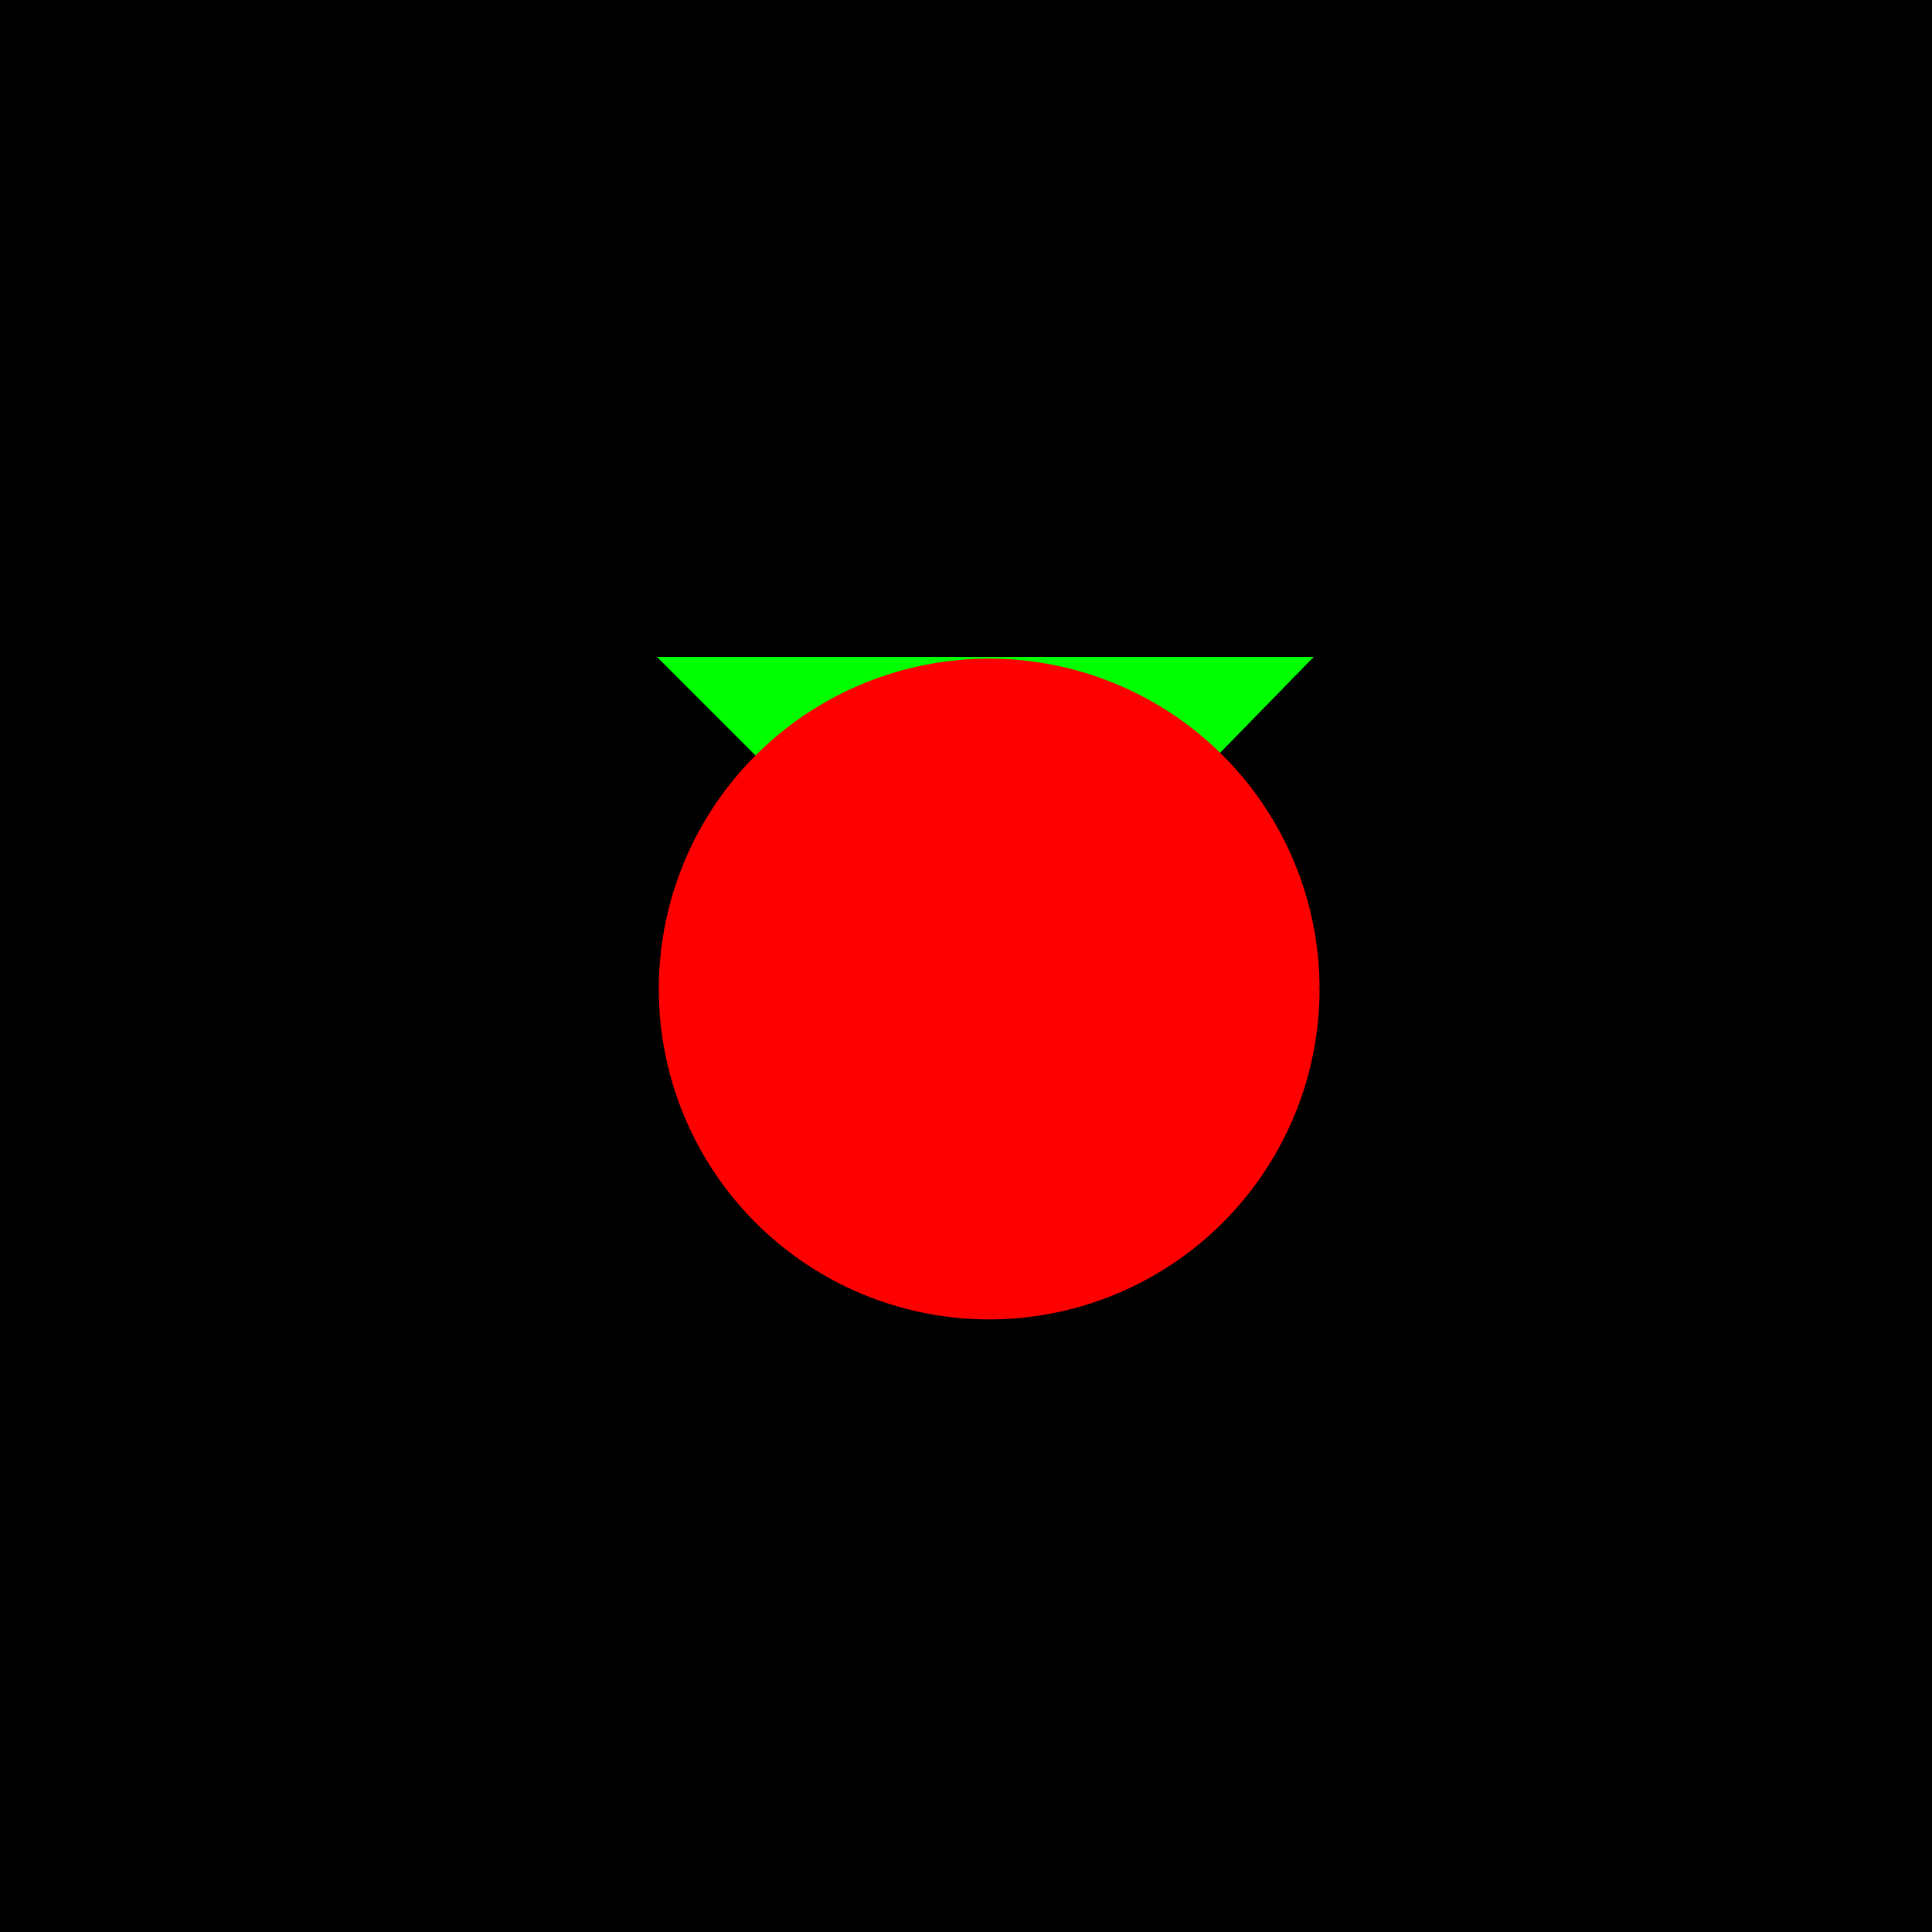
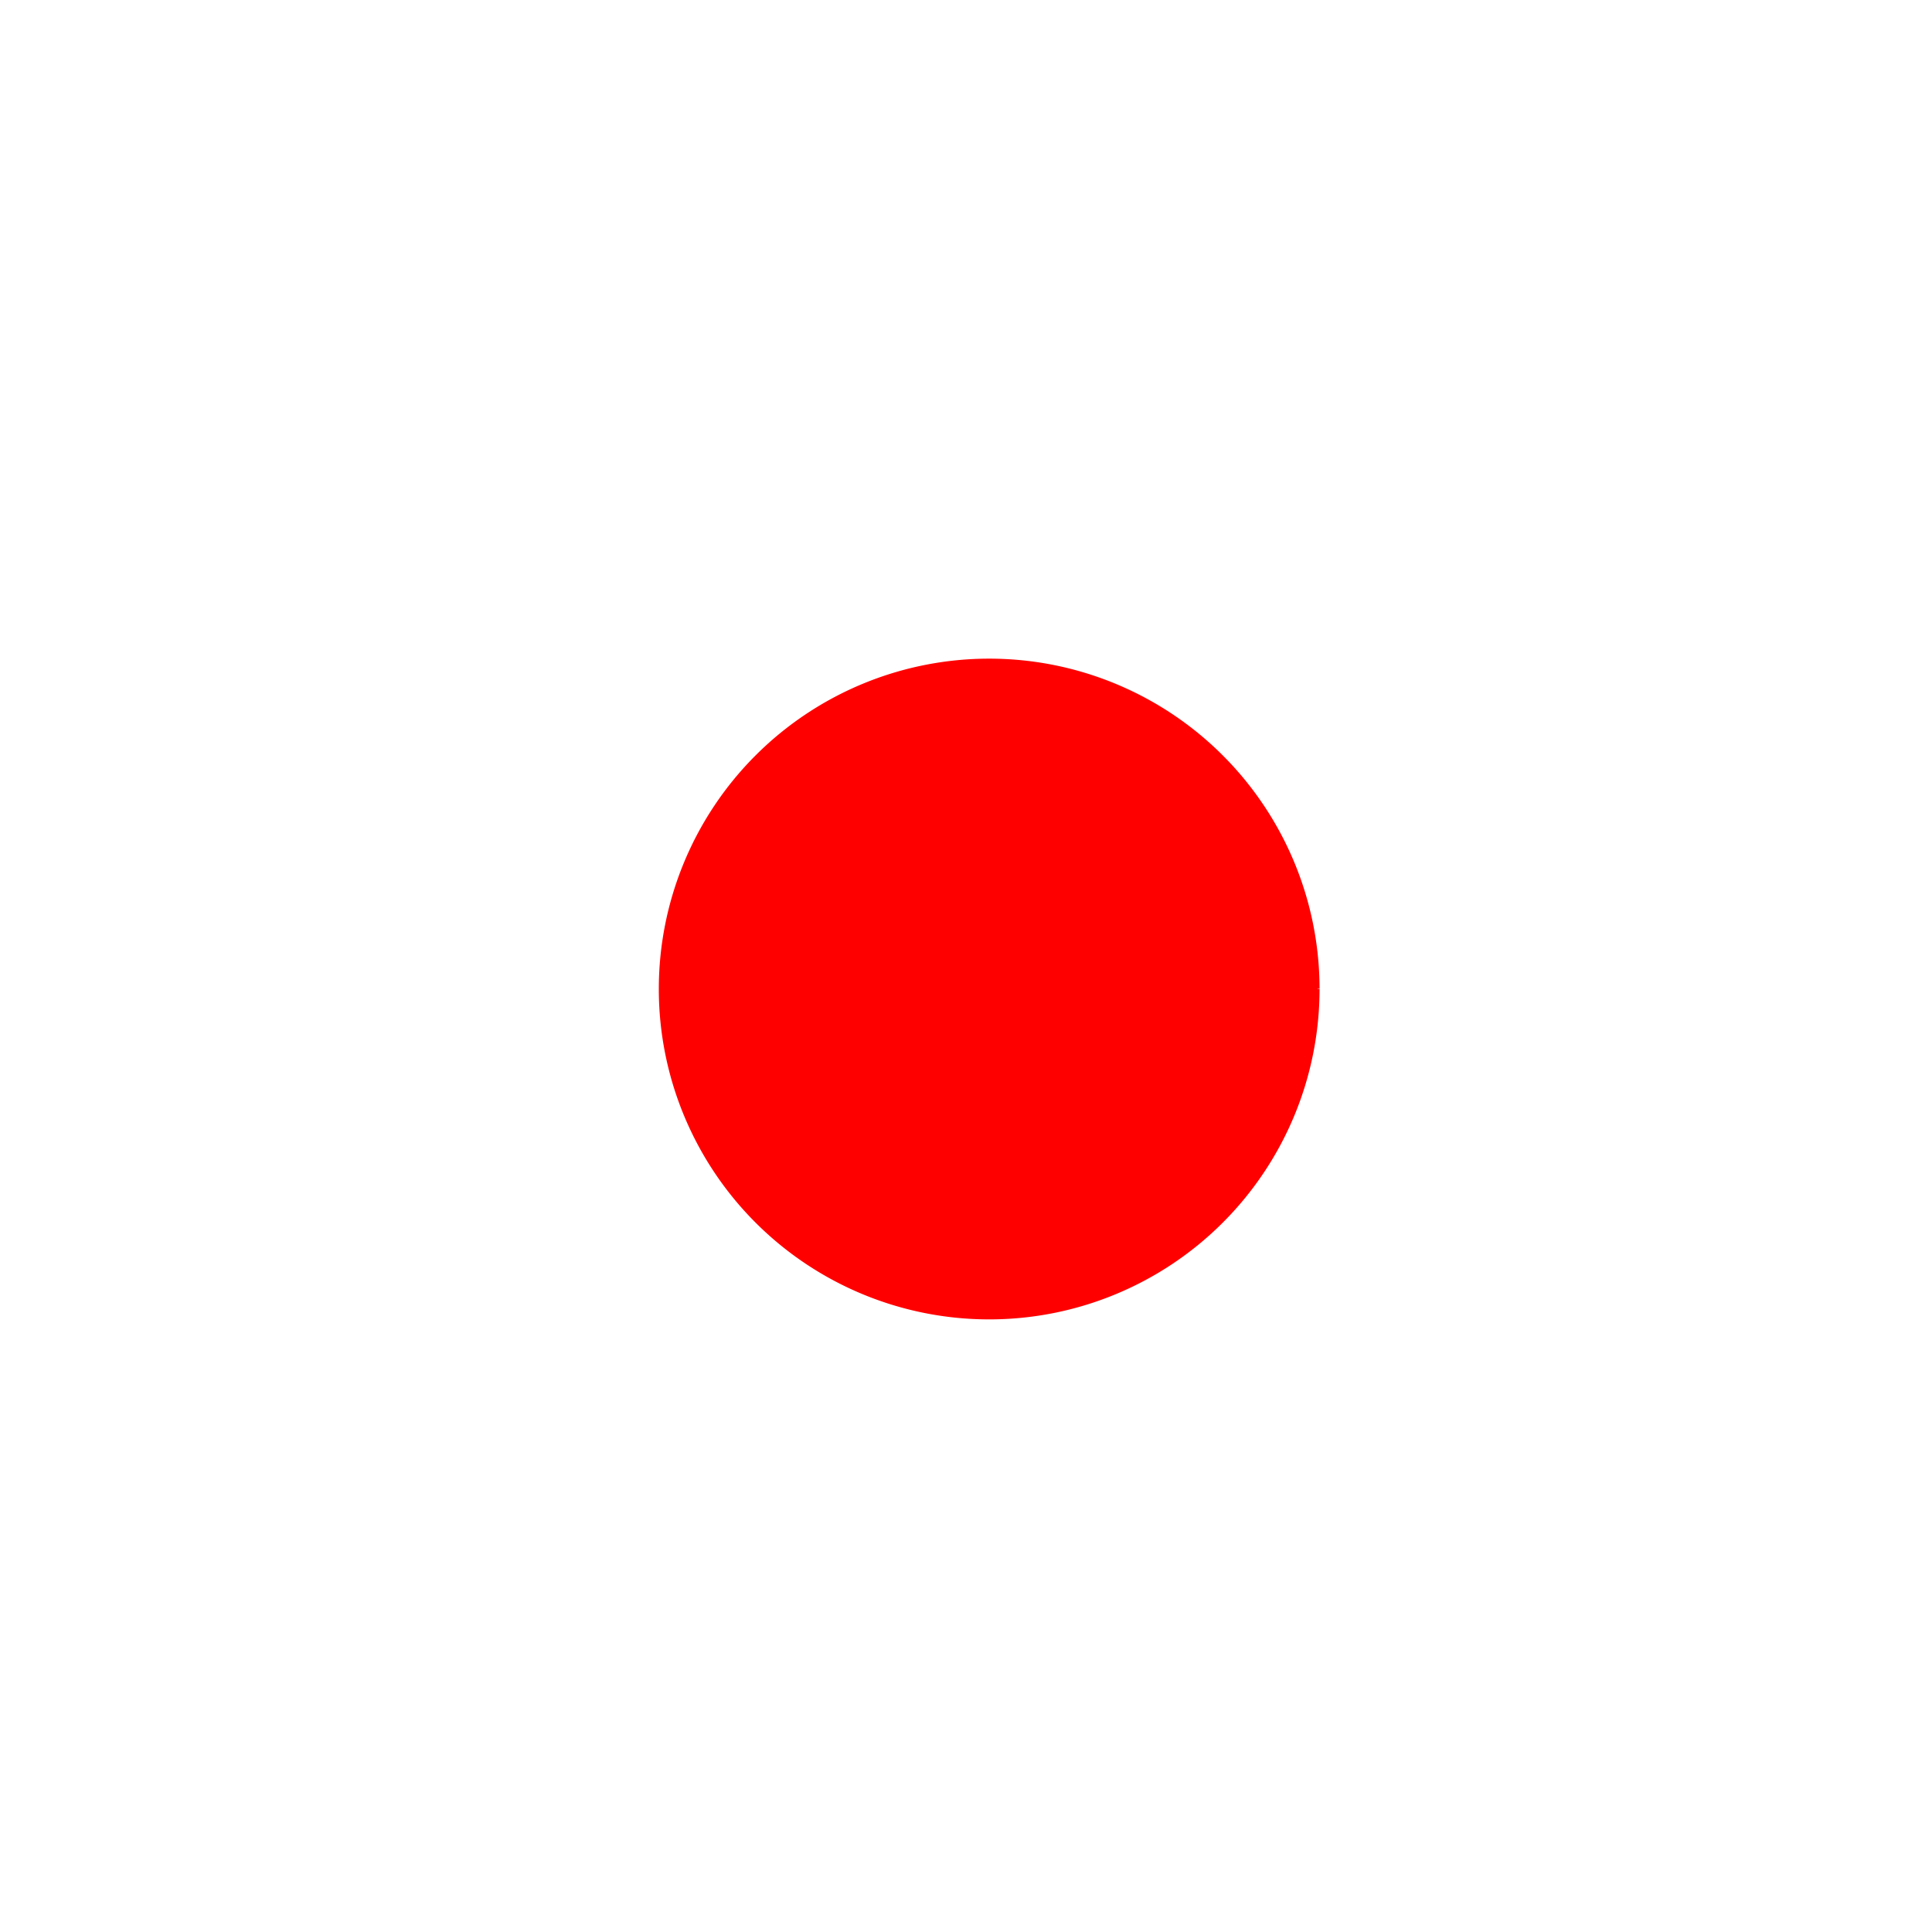
<svg xmlns="http://www.w3.org/2000/svg" width="500" height="500">
  <defs />
  <g>
-     <rect fill="#000000" stroke="none" x="0" y="0" width="512" height="512" />
-     <path fill="#00FF00" stroke="none" paint-order="stroke fill markers" d=" M 256 256 L 170 170 L 340 170 L 256 256 L 170 340 L 256 256 L 340 340 L 256 256" />
    <path fill="#FF0000" stroke="#FF0000" paint-order="fill stroke markers" d=" M 341 256 A 85 85 0 1 1 341 255.915" stroke-miterlimit="10" stroke-dasharray="" />
  </g>
</svg>